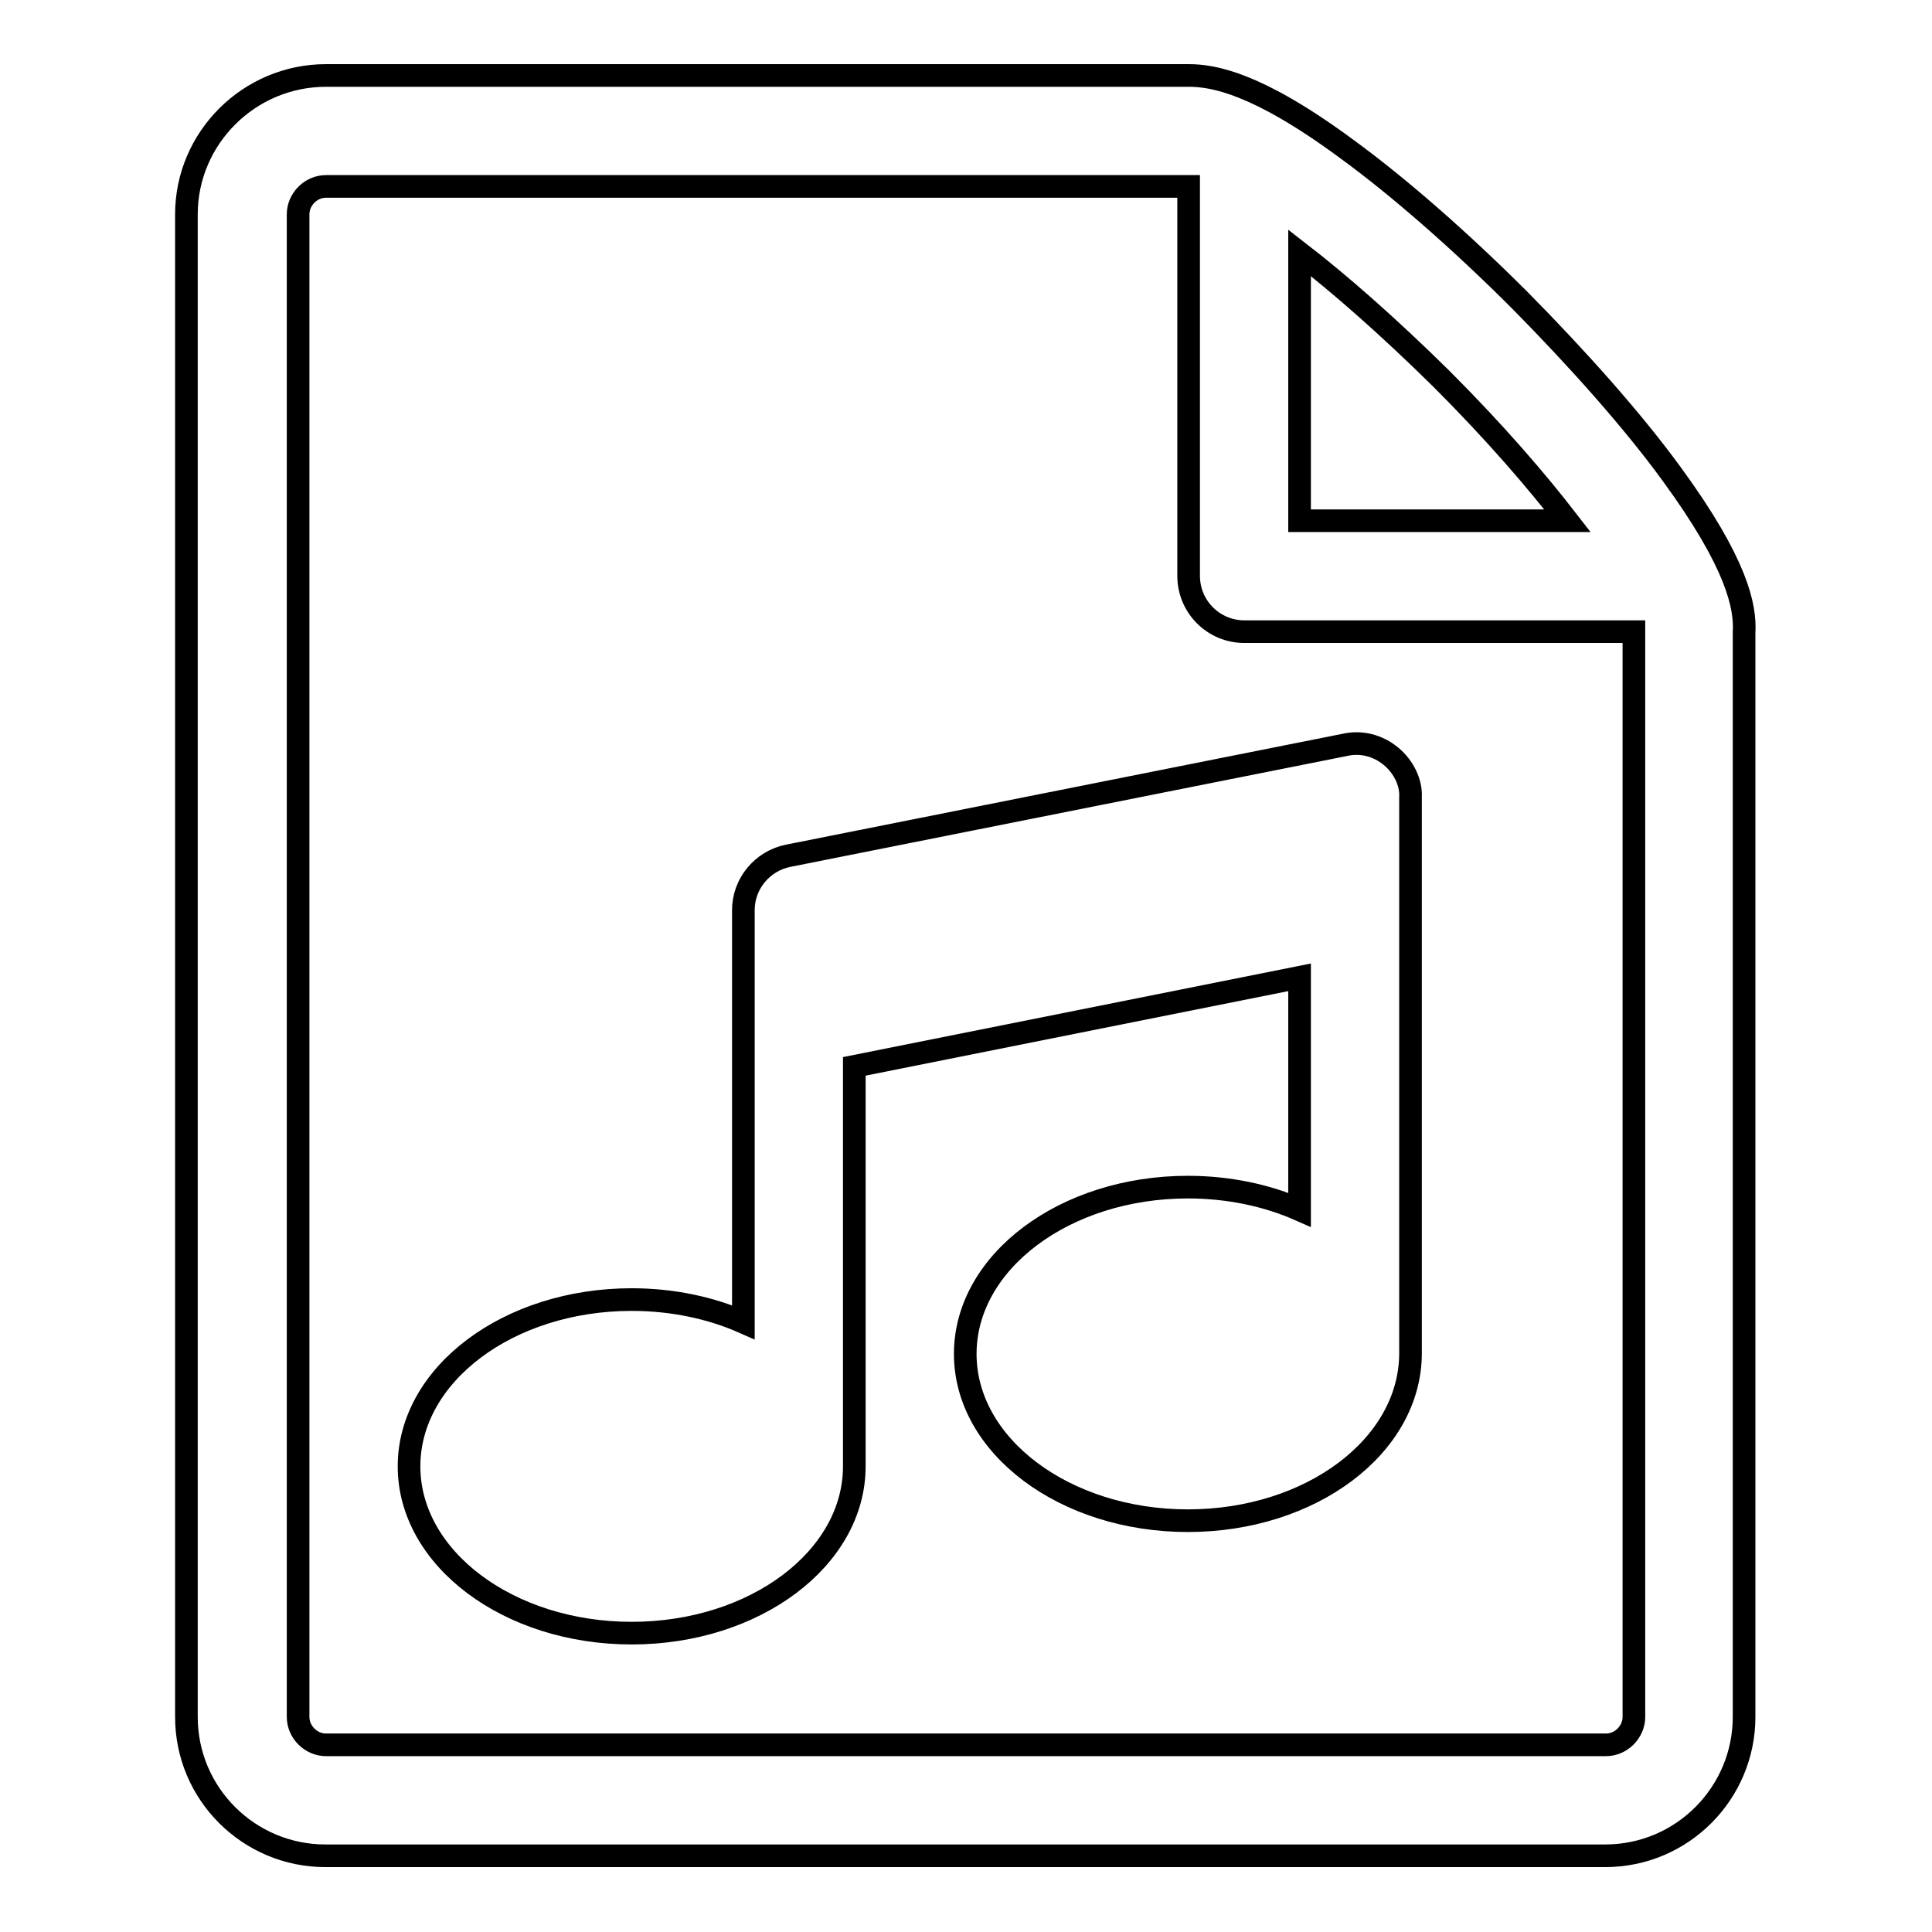
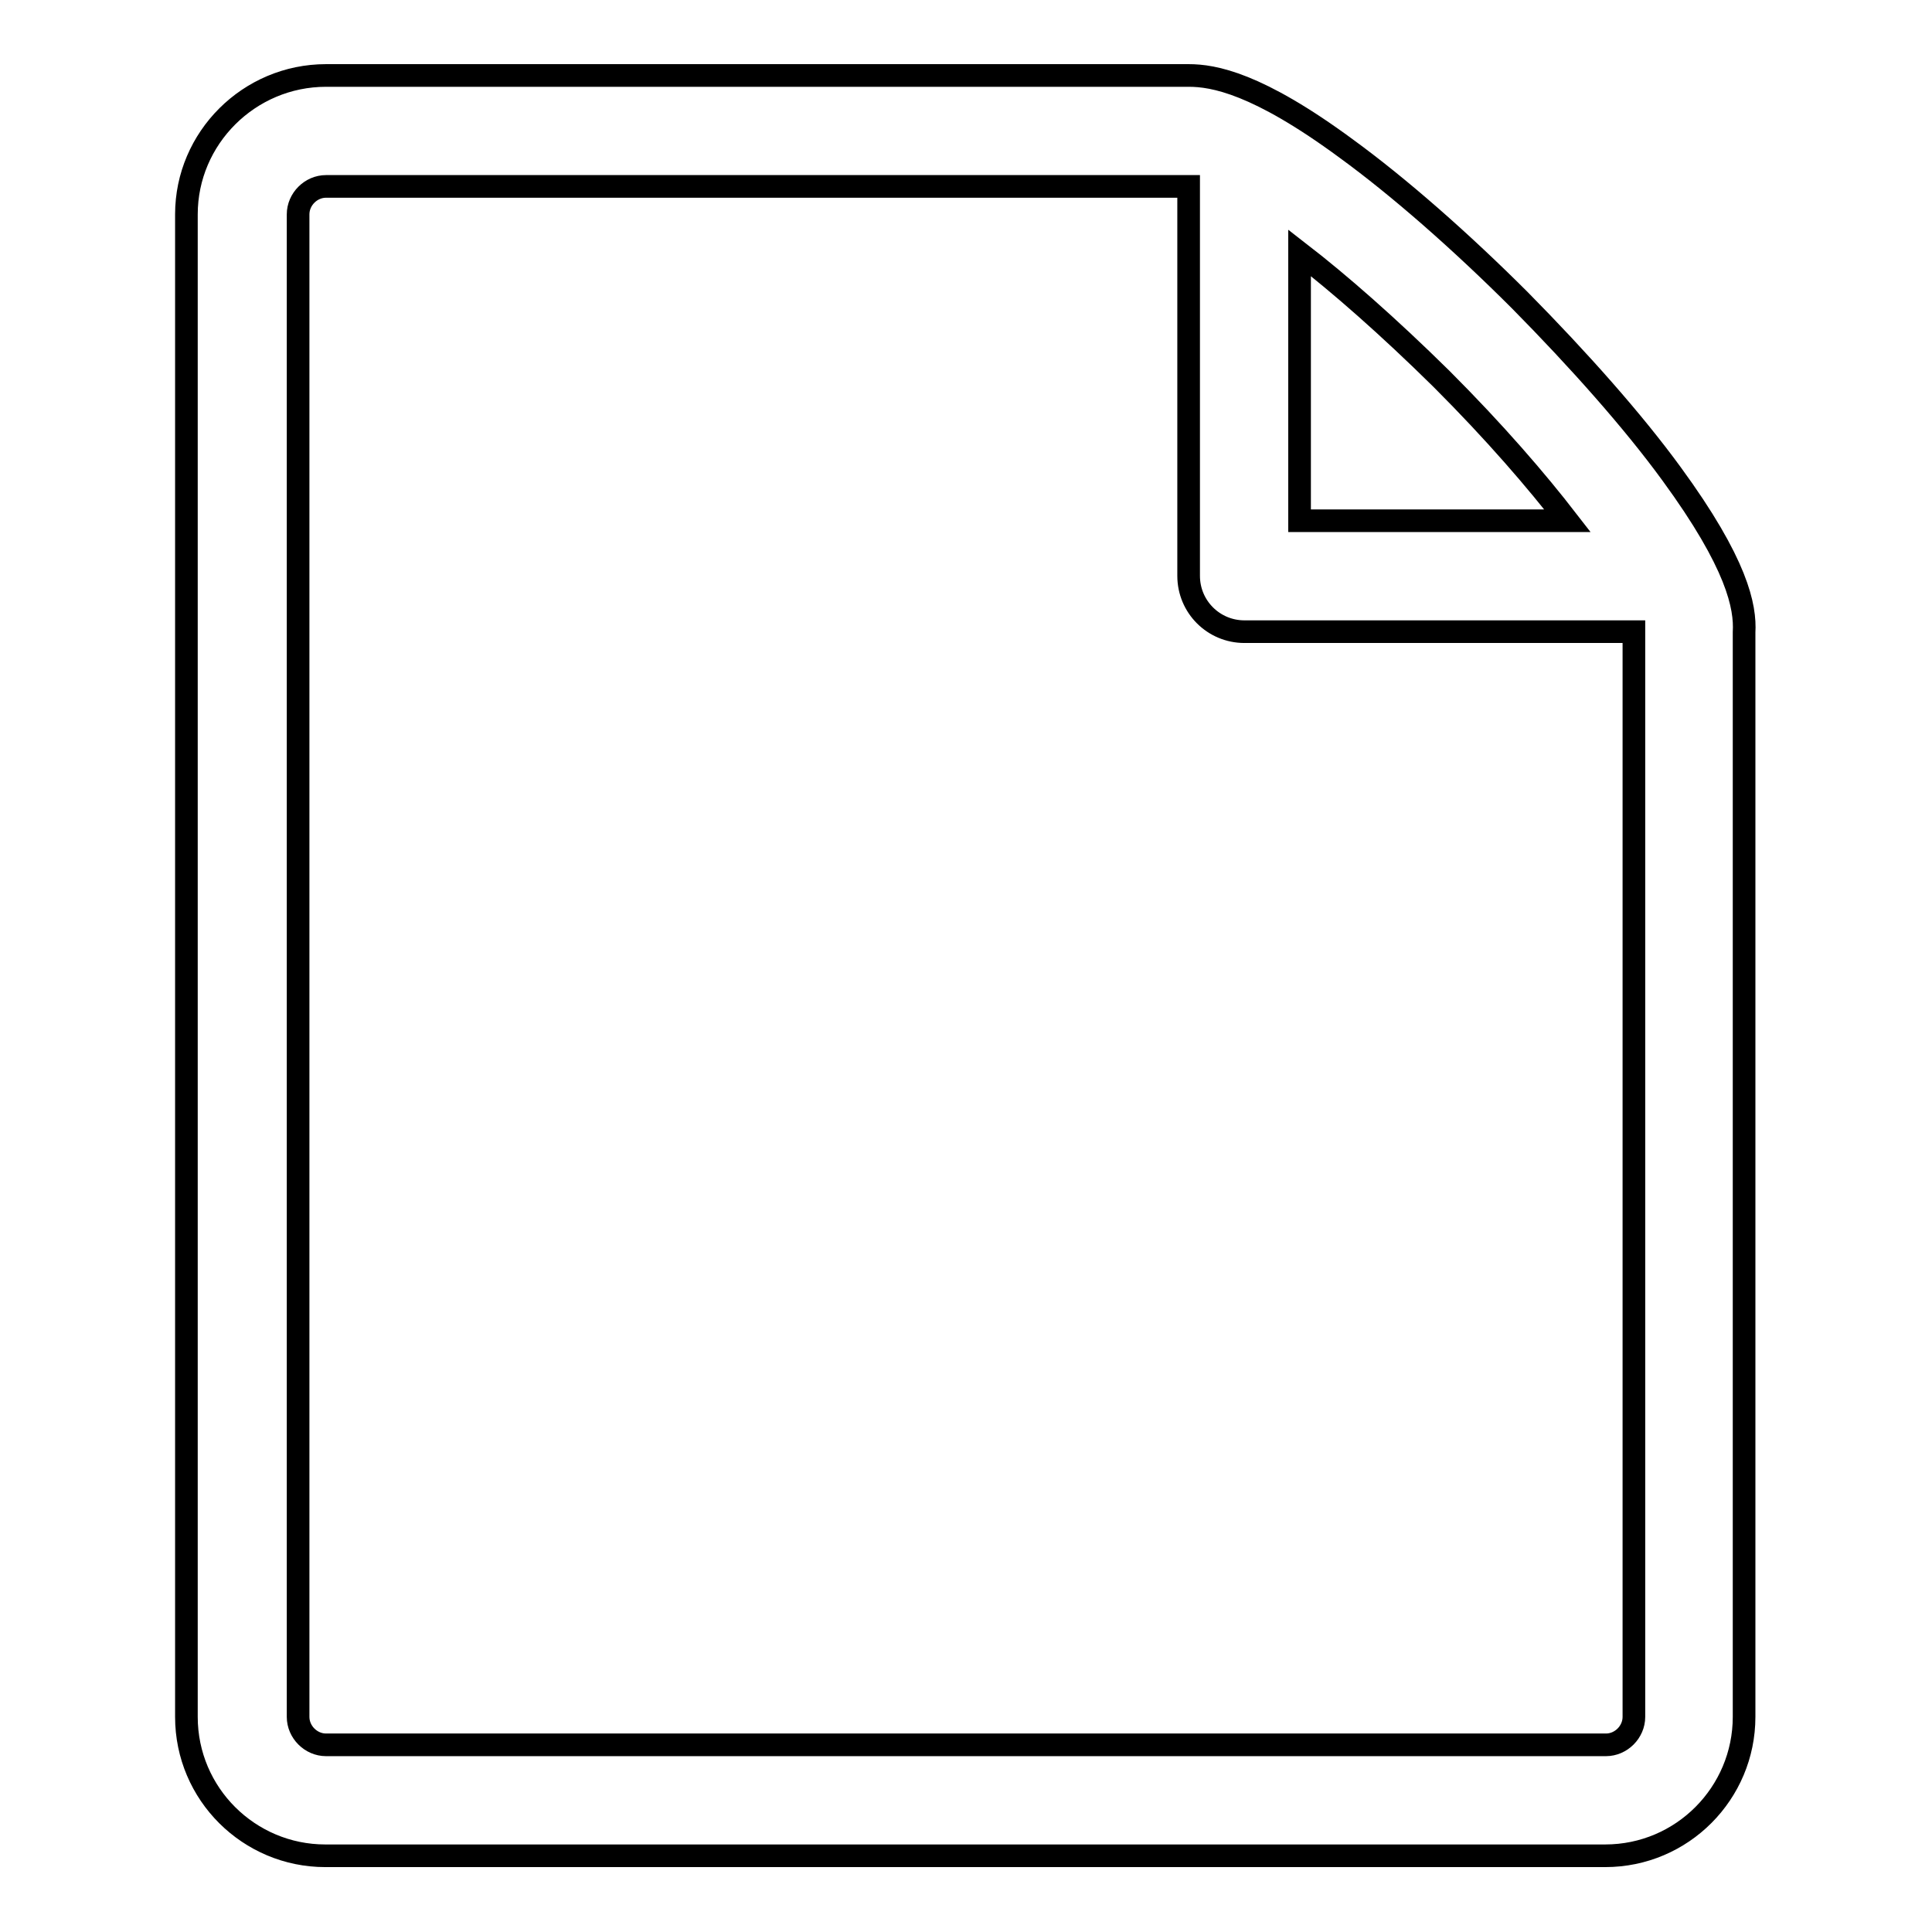
<svg xmlns="http://www.w3.org/2000/svg" version="1.1" x="0px" y="0px" viewBox="0 0 256 256" enable-background="new 0 0 256 256" xml:space="preserve">
  <g>
    <g>
      <path stroke-width="3" fill-opacity="0" stroke="#000000" d="M221.5,62.8c-5.1-7-12.3-15.1-20.1-23c-7.8-7.8-16-15-23-20.1C166.6,11,160.8,10,157.5,10H43.2C33,10,24.7,18.3,24.7,28.4v199.1c0,10.2,8.3,18.4,18.4,18.4h169.6c10.2,0,18.4-8.3,18.4-18.4V83.8C231.3,80.4,230.2,74.7,221.5,62.8L221.5,62.8z M191,50.2c7.1,7.1,12.6,13.5,16.7,18.8h-35.5V33.5C177.5,37.6,183.9,43.2,191,50.2L191,50.2z M216.5,227.5c0,2-1.7,3.7-3.7,3.7H43.2c-2,0-3.7-1.7-3.7-3.7V28.4c0-2,1.7-3.7,3.7-3.7h114.3v51.6c0,4.1,3.3,7.4,7.4,7.4h51.6V227.5z" />
-       <path stroke-width="3" fill-opacity="0" stroke="#000000" d="M184.3,100.2c-1.7-1.4-3.9-2-6.1-1.5l-73.8,14.7c-3.4,0.7-5.9,3.7-5.9,7.2v54.6c-4.3-1.9-9.4-3-14.8-3c-16.3,0-29.5,9.9-29.5,22.1c0,12.2,13.2,22.1,29.5,22.1s29.5-9.9,29.5-22.1v-53l59-11.8v30.8c-4.3-1.9-9.4-3-14.8-3c-16.3,0-29.5,9.9-29.5,22.1c0,12.2,13.2,22.1,29.5,22.1c16.3,0,29.5-9.9,29.5-22.2v-73.7C187,103.7,186,101.6,184.3,100.2L184.3,100.2z" />
    </g>
  </g>
</svg>